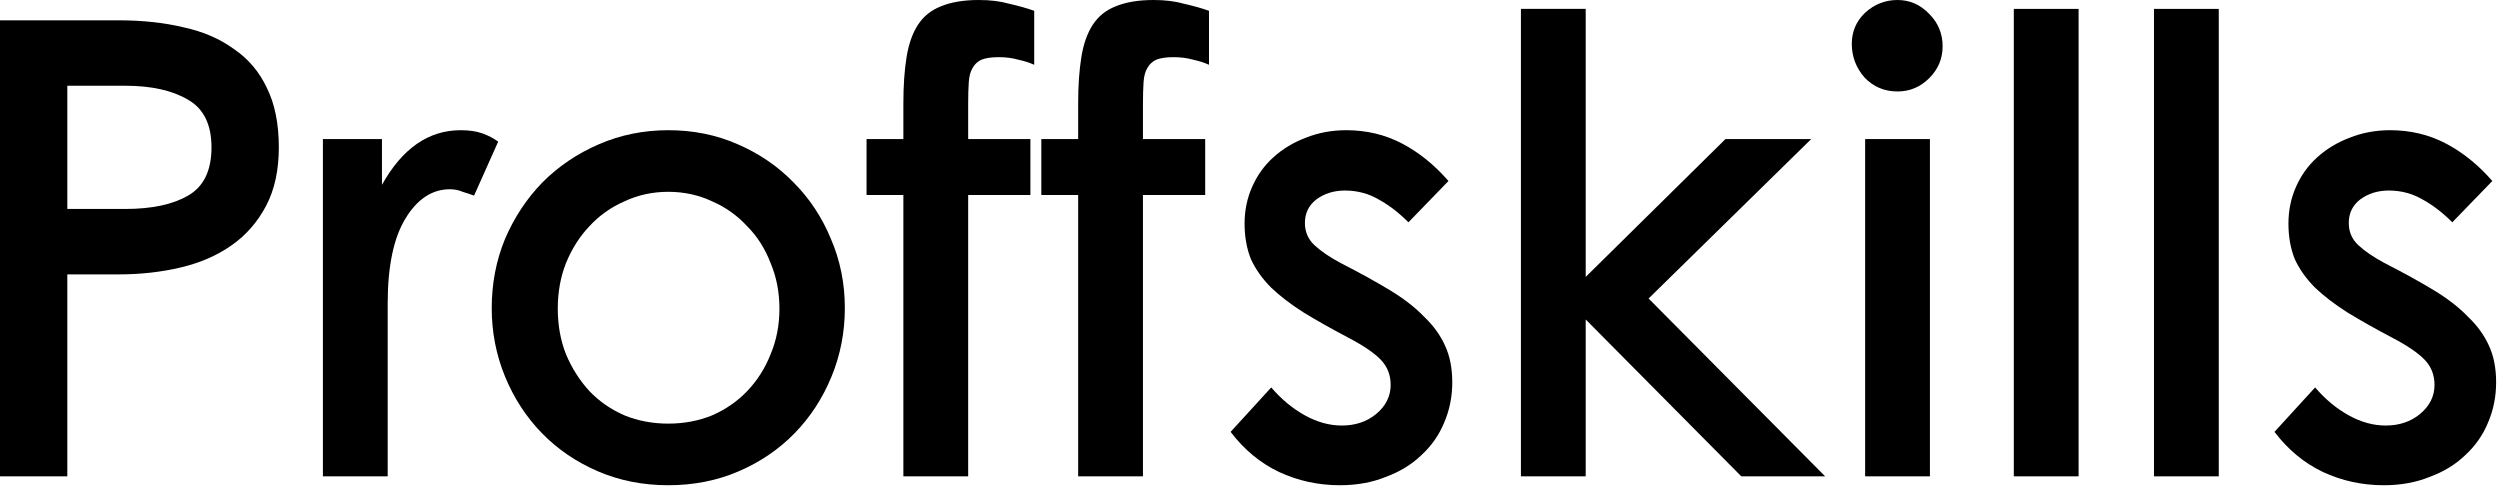
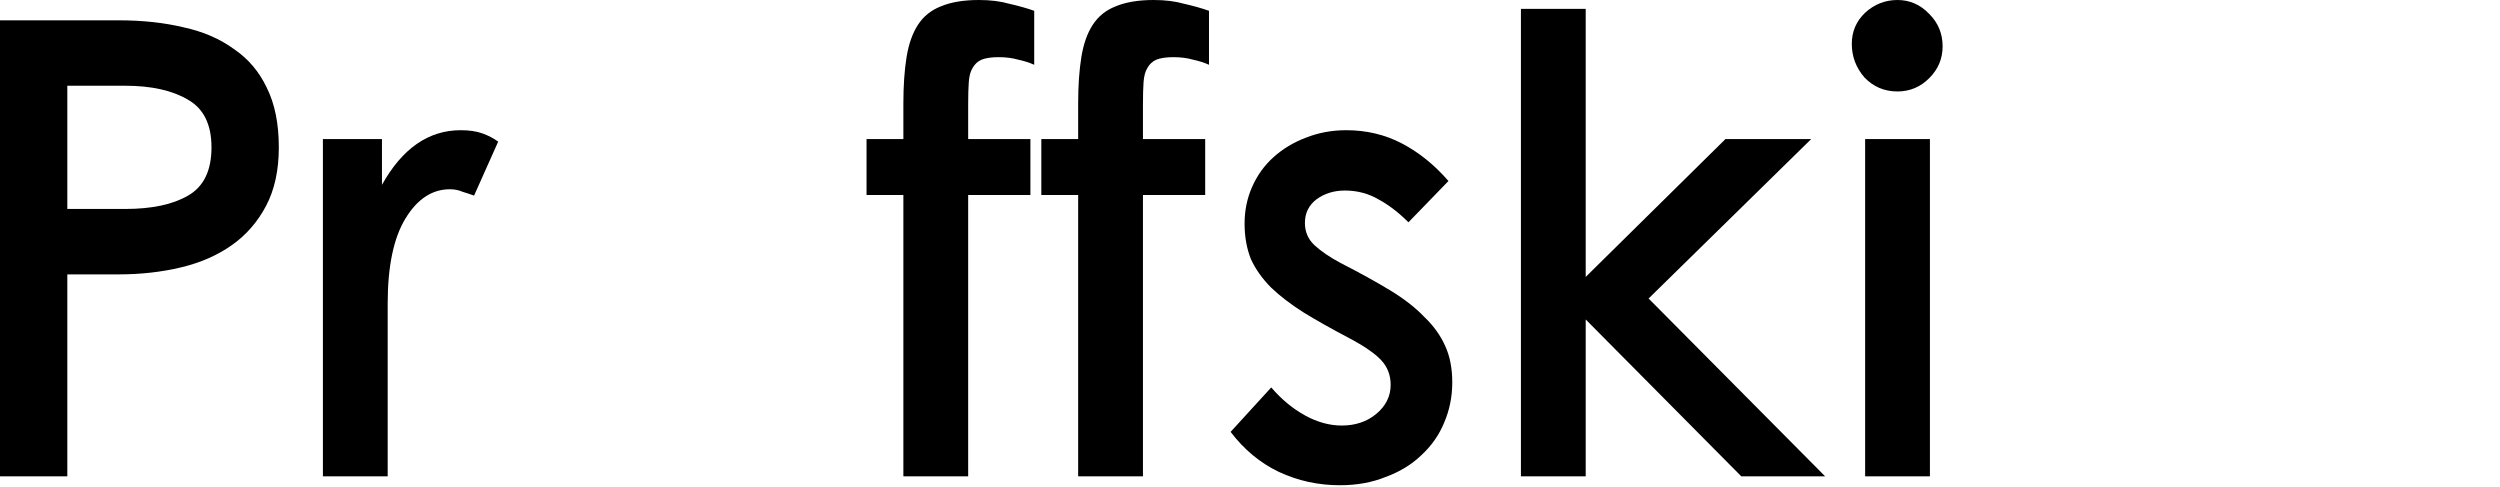
<svg xmlns="http://www.w3.org/2000/svg" width="149" height="29" viewBox="0 0 149 29" fill="none">
  <path d="M0 1.211H7.079C8.492 1.211 9.779 1.35 10.94 1.628C12.101 1.88 13.097 2.309 13.93 2.915C14.788 3.495 15.444 4.265 15.898 5.224C16.378 6.183 16.618 7.369 16.618 8.782C16.618 10.145 16.365 11.306 15.861 12.264C15.356 13.223 14.675 14.006 13.816 14.611C12.959 15.217 11.949 15.659 10.788 15.936C9.627 16.214 8.391 16.353 7.079 16.353H4.012V28.39H0V1.211ZM4.012 5.11V12.454H7.457C9.047 12.454 10.296 12.189 11.205 11.659C12.138 11.129 12.605 10.17 12.605 8.782C12.605 7.419 12.138 6.473 11.205 5.943C10.271 5.388 9.022 5.11 7.457 5.11H4.012Z" fill="black" />
  <path d="M19.245 28.39V8.29H22.765V11.015C23.976 8.845 25.541 7.76 27.459 7.76C27.964 7.76 28.393 7.823 28.746 7.949C29.099 8.075 29.415 8.239 29.692 8.441L28.254 11.659C28.052 11.583 27.825 11.507 27.573 11.432C27.345 11.331 27.093 11.28 26.815 11.28C25.756 11.28 24.872 11.861 24.166 13.022C23.459 14.182 23.106 15.873 23.106 18.094V28.39H19.245Z" fill="black" />
-   <path d="M29.307 18.359C29.307 16.895 29.572 15.52 30.102 14.233C30.657 12.946 31.401 11.823 32.335 10.864C33.294 9.905 34.417 9.148 35.704 8.593C36.991 8.038 38.366 7.76 39.83 7.76C41.319 7.76 42.694 8.038 43.956 8.593C45.243 9.148 46.353 9.905 47.287 10.864C48.246 11.823 48.99 12.946 49.52 14.233C50.076 15.52 50.353 16.895 50.353 18.359C50.353 19.797 50.088 21.16 49.558 22.447C49.028 23.734 48.297 24.857 47.363 25.816C46.429 26.775 45.319 27.532 44.032 28.087C42.745 28.642 41.344 28.92 39.83 28.92C38.316 28.92 36.915 28.642 35.628 28.087C34.341 27.532 33.231 26.775 32.297 25.816C31.363 24.857 30.632 23.734 30.102 22.447C29.572 21.16 29.307 19.797 29.307 18.359ZM33.243 18.397C33.243 19.381 33.407 20.289 33.736 21.122C34.089 21.955 34.556 22.687 35.136 23.318C35.717 23.923 36.41 24.403 37.218 24.756C38.026 25.084 38.896 25.248 39.83 25.248C40.764 25.248 41.634 25.084 42.442 24.756C43.249 24.403 43.943 23.923 44.524 23.318C45.129 22.687 45.596 21.955 45.924 21.122C46.278 20.289 46.454 19.381 46.454 18.397C46.454 17.413 46.278 16.504 45.924 15.671C45.596 14.813 45.129 14.082 44.524 13.476C43.943 12.845 43.249 12.353 42.442 11.999C41.634 11.621 40.764 11.432 39.83 11.432C38.896 11.432 38.026 11.621 37.218 11.999C36.41 12.353 35.717 12.845 35.136 13.476C34.556 14.082 34.089 14.813 33.736 15.671C33.407 16.504 33.243 17.413 33.243 18.397Z" fill="black" />
  <path d="M51.646 8.29H53.841V6.17C53.841 5.11 53.904 4.189 54.031 3.407C54.157 2.624 54.384 1.981 54.712 1.476C55.04 0.972 55.494 0.606 56.075 0.379C56.68 0.126 57.438 0 58.346 0C59.027 0 59.633 0.076 60.163 0.227C60.718 0.353 61.21 0.492 61.639 0.644V3.861C61.362 3.735 61.046 3.634 60.693 3.558C60.34 3.457 59.949 3.407 59.519 3.407C59.09 3.407 58.75 3.457 58.497 3.558C58.27 3.659 58.094 3.823 57.968 4.05C57.841 4.252 57.766 4.53 57.74 4.883C57.715 5.236 57.703 5.665 57.703 6.17V8.29H61.412V11.621H57.703V28.39H53.841V11.621H51.646V8.29Z" fill="black" />
  <path d="M62.063 8.29H64.258V6.17C64.258 5.11 64.322 4.189 64.448 3.407C64.574 2.624 64.801 1.981 65.129 1.476C65.457 0.972 65.911 0.606 66.492 0.379C67.097 0.126 67.855 0 68.763 0C69.444 0 70.05 0.076 70.58 0.227C71.135 0.353 71.627 0.492 72.056 0.644V3.861C71.779 3.735 71.463 3.634 71.11 3.558C70.757 3.457 70.365 3.407 69.936 3.407C69.507 3.407 69.167 3.457 68.915 3.558C68.687 3.659 68.511 3.823 68.385 4.05C68.258 4.252 68.183 4.53 68.157 4.883C68.132 5.236 68.12 5.665 68.12 6.17V8.29H71.829V11.621H68.12V28.39H64.258V11.621H62.063V8.29Z" fill="black" />
  <path d="M73.344 25.74L75.766 23.091C76.372 23.797 77.041 24.352 77.773 24.756C78.505 25.16 79.236 25.362 79.968 25.362C80.776 25.362 81.457 25.135 82.012 24.68C82.593 24.201 82.883 23.62 82.883 22.939C82.883 22.359 82.694 21.867 82.315 21.463C81.937 21.059 81.293 20.617 80.385 20.138C79.375 19.608 78.479 19.103 77.697 18.624C76.94 18.144 76.296 17.652 75.766 17.148C75.237 16.618 74.833 16.05 74.555 15.444C74.303 14.813 74.177 14.107 74.177 13.324C74.177 12.542 74.328 11.81 74.631 11.129C74.934 10.447 75.35 9.867 75.88 9.388C76.435 8.883 77.079 8.492 77.811 8.214C78.568 7.911 79.375 7.76 80.233 7.76C81.445 7.76 82.555 8.025 83.564 8.555C84.574 9.085 85.495 9.829 86.328 10.788L83.943 13.249C83.362 12.668 82.769 12.214 82.164 11.886C81.558 11.533 80.889 11.356 80.157 11.356C79.501 11.356 78.934 11.533 78.454 11.886C78 12.239 77.773 12.706 77.773 13.287C77.773 13.816 77.962 14.258 78.341 14.611C78.719 14.965 79.236 15.318 79.893 15.671C81.028 16.252 82.012 16.794 82.845 17.299C83.678 17.804 84.359 18.334 84.889 18.889C85.444 19.419 85.861 19.999 86.138 20.63C86.416 21.236 86.555 21.955 86.555 22.788C86.555 23.646 86.391 24.453 86.063 25.21C85.76 25.942 85.306 26.586 84.7 27.141C84.12 27.696 83.413 28.125 82.58 28.428C81.773 28.756 80.864 28.92 79.855 28.92C78.568 28.92 77.356 28.655 76.221 28.125C75.11 27.595 74.151 26.8 73.344 25.74Z" fill="black" />
  <path d="M90.647 28.39V0.53H94.508V16.504L102.836 8.29H107.946L98.256 17.791L108.779 28.39H103.782L94.508 19.04V28.39H90.647Z" fill="black" />
  <path d="M111.162 28.39V8.29H115.023V28.39H111.162ZM110.367 2.612C110.367 1.88 110.632 1.262 111.162 0.757C111.717 0.252 112.36 0 113.092 0C113.824 0 114.455 0.278 114.985 0.833C115.515 1.363 115.78 2.006 115.78 2.763C115.78 3.495 115.515 4.126 114.985 4.656C114.455 5.186 113.824 5.451 113.092 5.451C112.31 5.451 111.654 5.173 111.124 4.618C110.619 4.038 110.367 3.369 110.367 2.612Z" fill="black" />
-   <path d="M123.884 0.53V28.39H120.023V0.53H123.884Z" fill="black" />
-   <path d="M132.238 0.53V28.39H128.377V0.53H132.238Z" fill="black" />
-   <path d="M135.558 25.74L137.981 23.091C138.586 23.797 139.255 24.352 139.987 24.756C140.719 25.16 141.451 25.362 142.182 25.362C142.99 25.362 143.671 25.135 144.226 24.68C144.807 24.201 145.097 23.62 145.097 22.939C145.097 22.359 144.908 21.867 144.529 21.463C144.151 21.059 143.507 20.617 142.599 20.138C141.589 19.608 140.693 19.103 139.911 18.624C139.154 18.144 138.511 17.652 137.981 17.148C137.451 16.618 137.047 16.05 136.769 15.444C136.517 14.813 136.391 14.107 136.391 13.324C136.391 12.542 136.542 11.81 136.845 11.129C137.148 10.447 137.564 9.867 138.094 9.388C138.649 8.883 139.293 8.492 140.025 8.214C140.782 7.911 141.589 7.76 142.447 7.76C143.659 7.76 144.769 8.025 145.778 8.555C146.788 9.085 147.709 9.829 148.542 10.788L146.157 13.249C145.577 12.668 144.984 12.214 144.378 11.886C143.772 11.533 143.104 11.356 142.372 11.356C141.716 11.356 141.148 11.533 140.668 11.886C140.214 12.239 139.987 12.706 139.987 13.287C139.987 13.816 140.176 14.258 140.555 14.611C140.933 14.965 141.451 15.318 142.107 15.671C143.242 16.252 144.226 16.794 145.059 17.299C145.892 17.804 146.573 18.334 147.103 18.889C147.659 19.419 148.075 19.999 148.353 20.63C148.63 21.236 148.769 21.955 148.769 22.788C148.769 23.646 148.605 24.453 148.277 25.21C147.974 25.942 147.52 26.586 146.914 27.141C146.334 27.696 145.627 28.125 144.794 28.428C143.987 28.756 143.078 28.92 142.069 28.92C140.782 28.92 139.571 28.655 138.435 28.125C137.325 27.595 136.366 26.8 135.558 25.74Z" fill="black" />
</svg>